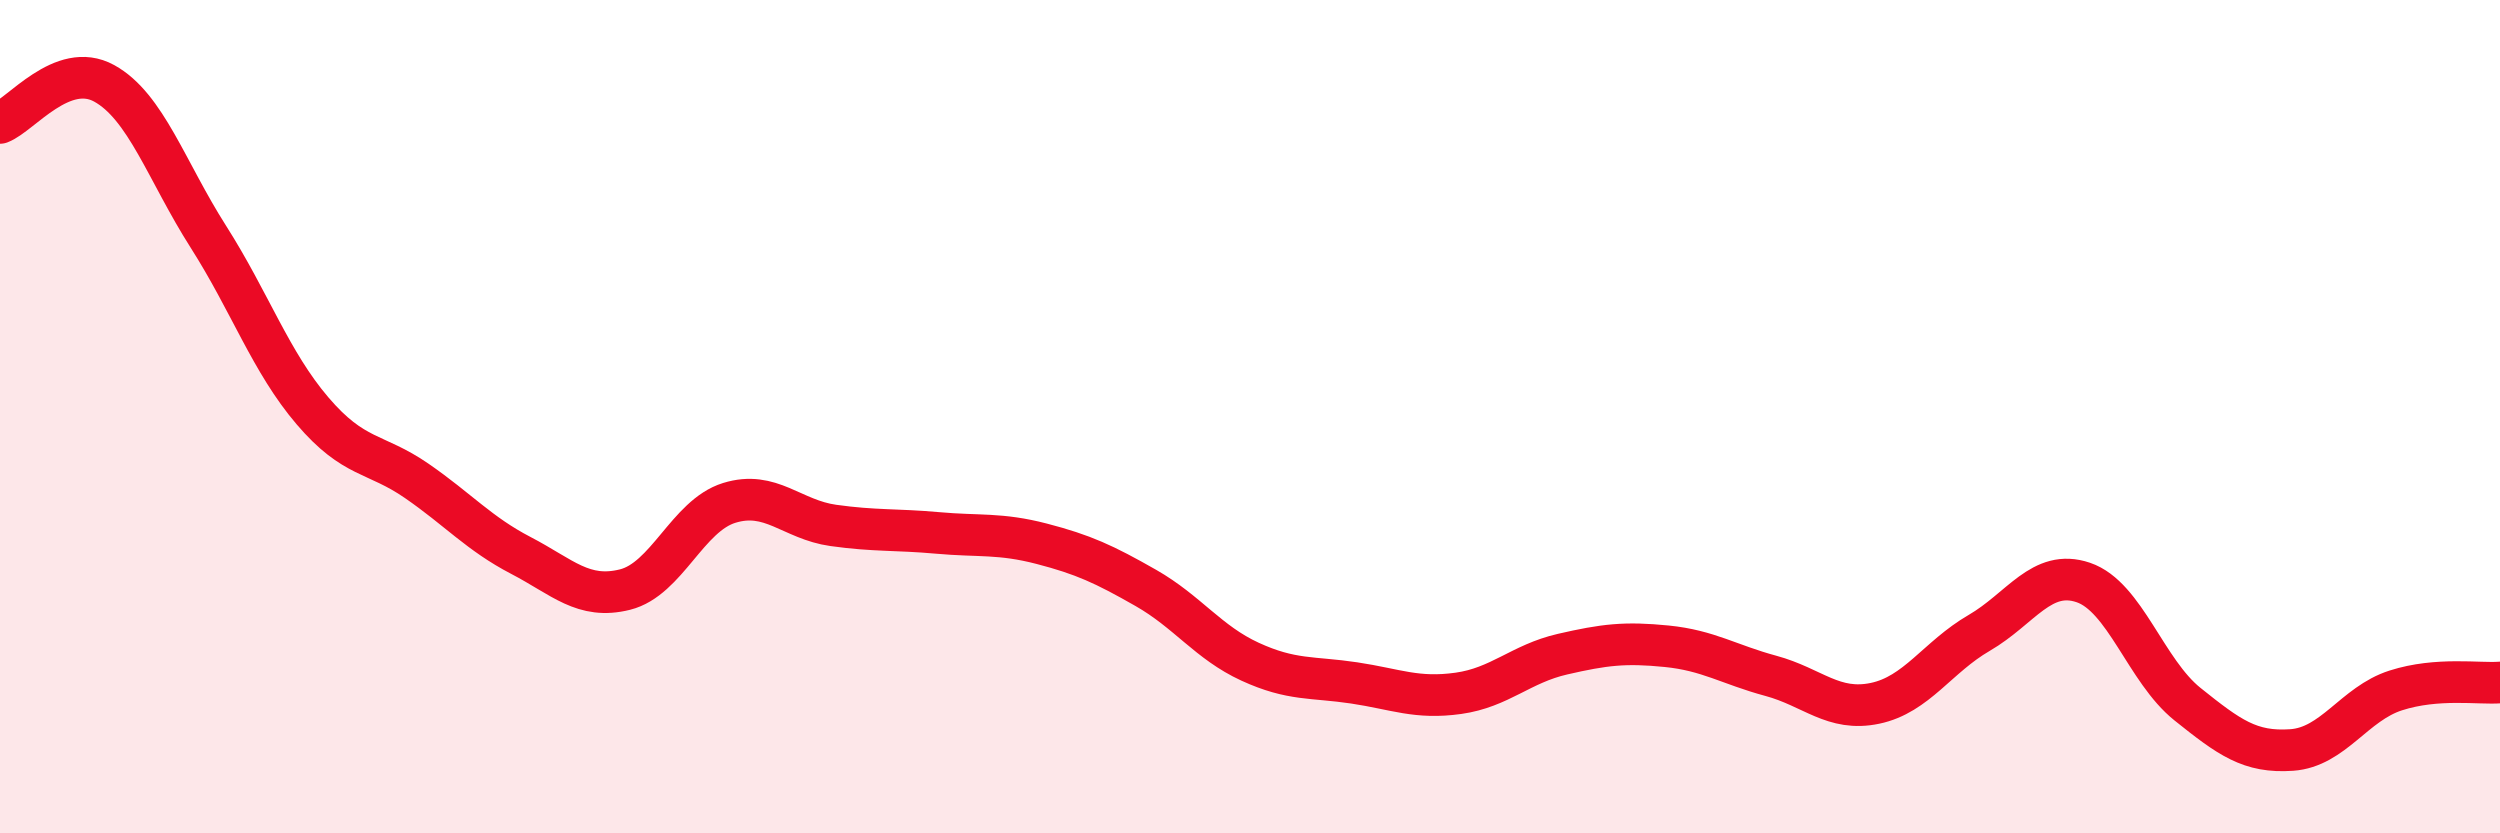
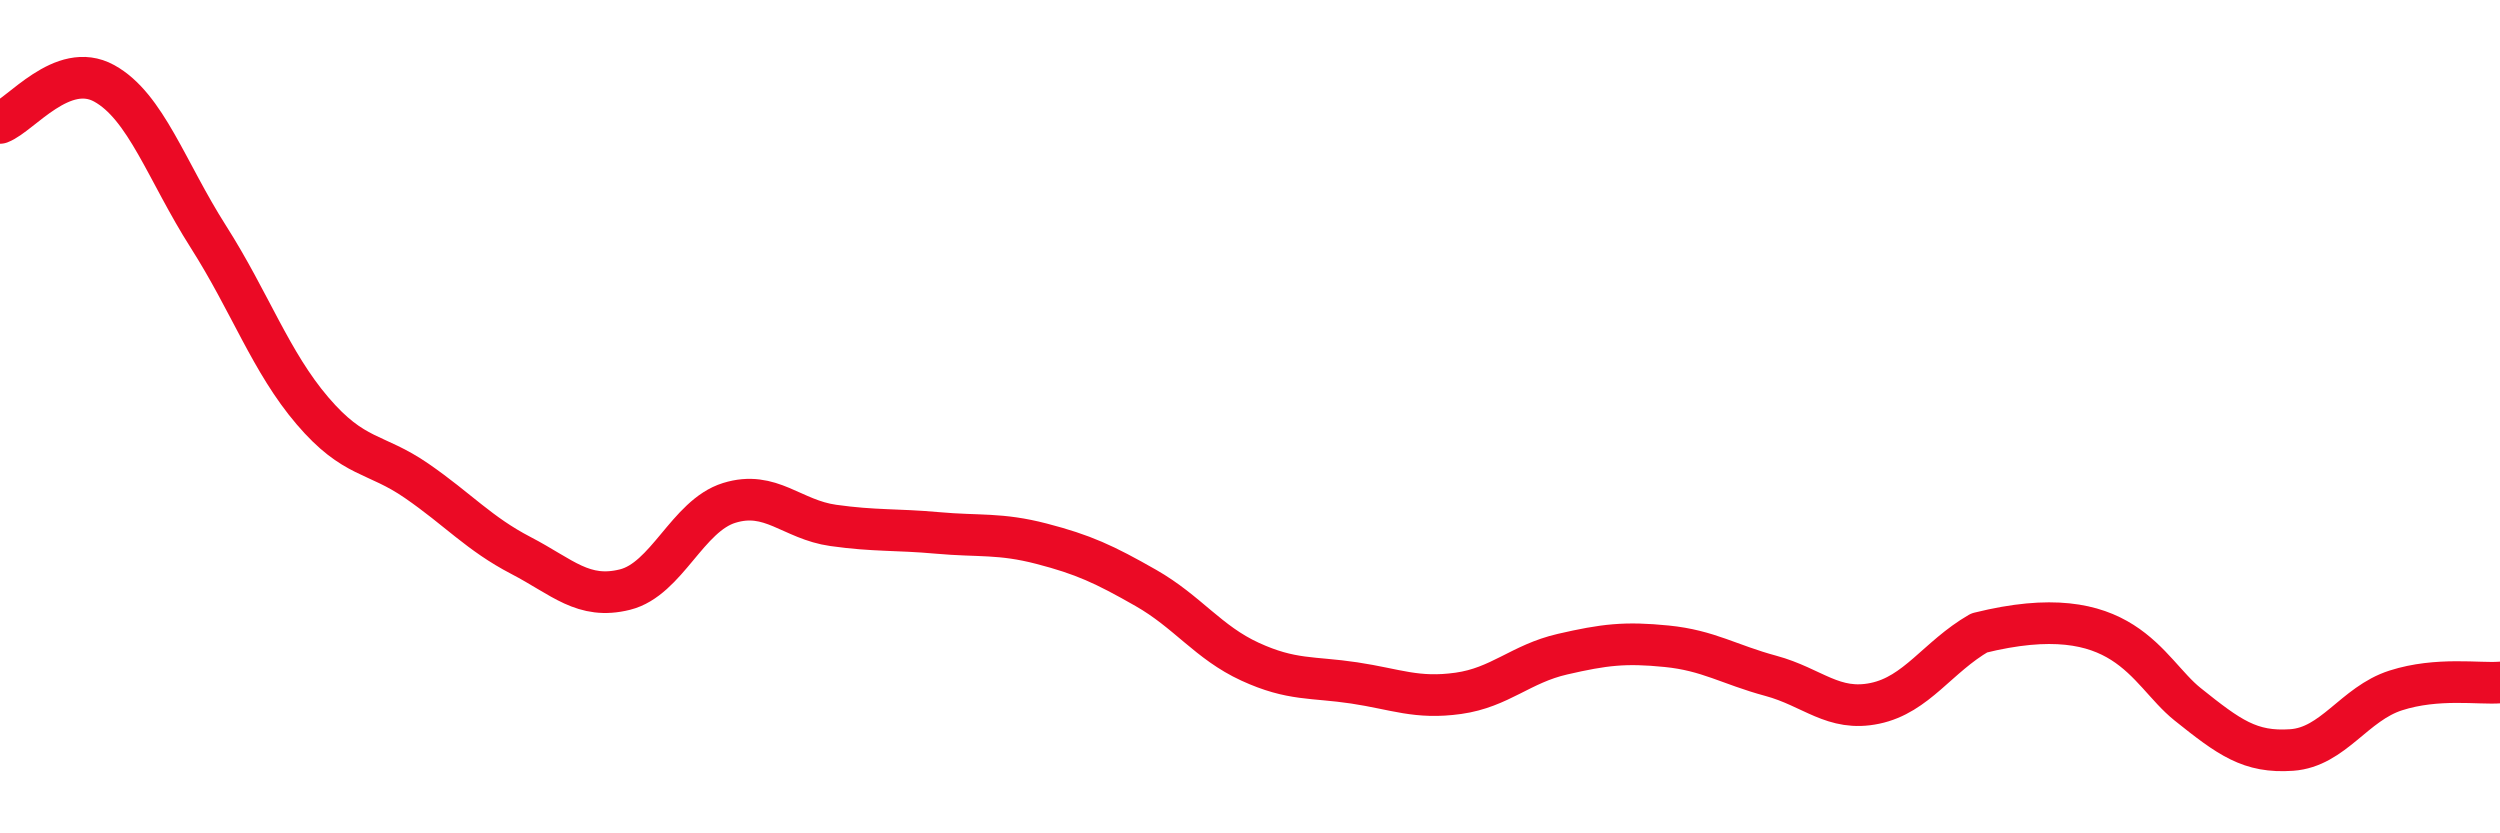
<svg xmlns="http://www.w3.org/2000/svg" width="60" height="20" viewBox="0 0 60 20">
-   <path d="M 0,2.95 C 0.5,2.76 1.5,1.45 2.5,2 C 3.5,2.55 4,4.11 5,5.68 C 6,7.25 6.5,8.69 7.5,9.86 C 8.5,11.03 9,10.85 10,11.54 C 11,12.23 11.5,12.81 12.5,13.33 C 13.5,13.85 14,14.4 15,14.15 C 16,13.9 16.5,12.38 17.5,12.07 C 18.5,11.76 19,12.47 20,12.61 C 21,12.75 21.5,12.7 22.5,12.79 C 23.5,12.88 24,12.79 25,13.05 C 26,13.31 26.5,13.54 27.5,14.11 C 28.5,14.68 29,15.42 30,15.88 C 31,16.34 31.5,16.24 32.5,16.39 C 33.5,16.54 34,16.78 35,16.64 C 36,16.5 36.5,15.93 37.5,15.7 C 38.5,15.47 39,15.41 40,15.51 C 41,15.61 41.5,15.95 42.5,16.22 C 43.5,16.49 44,17.09 45,16.88 C 46,16.67 46.5,15.77 47.5,15.19 C 48.5,14.61 49,13.64 50,13.98 C 51,14.32 51.5,16.1 52.5,16.9 C 53.5,17.7 54,18.07 55,18 C 56,17.93 56.5,16.89 57.5,16.57 C 58.5,16.25 59.5,16.42 60,16.38L60 20L0 20Z" fill="#EB0A25" opacity="0.1" stroke-linecap="round" stroke-linejoin="round" />
-   <path d="M 0,2.95 C 0.5,2.76 1.5,1.45 2.5,2 C 3.5,2.55 4,4.11 5,5.68 C 6,7.25 6.5,8.69 7.5,9.86 C 8.5,11.03 9,10.85 10,11.54 C 11,12.23 11.5,12.81 12.5,13.33 C 13.5,13.85 14,14.4 15,14.15 C 16,13.9 16.5,12.38 17.5,12.07 C 18.5,11.76 19,12.47 20,12.61 C 21,12.75 21.5,12.7 22.5,12.79 C 23.5,12.88 24,12.79 25,13.05 C 26,13.31 26.5,13.54 27.5,14.11 C 28.5,14.68 29,15.42 30,15.88 C 31,16.34 31.5,16.24 32.5,16.39 C 33.5,16.54 34,16.78 35,16.64 C 36,16.5 36.5,15.93 37.5,15.7 C 38.5,15.47 39,15.41 40,15.51 C 41,15.61 41.5,15.95 42.5,16.22 C 43.5,16.49 44,17.09 45,16.88 C 46,16.67 46.5,15.77 47.5,15.19 C 48.5,14.61 49,13.64 50,13.98 C 51,14.32 51.5,16.1 52.5,16.9 C 53.5,17.7 54,18.07 55,18 C 56,17.93 56.5,16.89 57.5,16.57 C 58.5,16.25 59.5,16.42 60,16.38" stroke="#EB0A25" stroke-width="1" fill="none" stroke-linecap="round" stroke-linejoin="round" />
+   <path d="M 0,2.95 C 0.5,2.76 1.5,1.45 2.5,2 C 3.5,2.55 4,4.11 5,5.68 C 6,7.25 6.5,8.69 7.5,9.86 C 8.5,11.03 9,10.85 10,11.54 C 11,12.23 11.5,12.81 12.5,13.33 C 13.5,13.85 14,14.4 15,14.15 C 16,13.9 16.5,12.38 17.5,12.07 C 18.5,11.76 19,12.47 20,12.61 C 21,12.75 21.5,12.7 22.5,12.79 C 23.5,12.88 24,12.79 25,13.05 C 26,13.31 26.5,13.54 27.5,14.11 C 28.5,14.68 29,15.42 30,15.88 C 31,16.34 31.5,16.24 32.5,16.39 C 33.5,16.54 34,16.78 35,16.64 C 36,16.5 36.5,15.93 37.5,15.7 C 38.5,15.47 39,15.41 40,15.51 C 41,15.61 41.5,15.95 42.5,16.22 C 43.5,16.49 44,17.09 45,16.88 C 46,16.67 46.5,15.77 47.5,15.19 C 51,14.32 51.5,16.1 52.5,16.9 C 53.5,17.7 54,18.07 55,18 C 56,17.93 56.5,16.89 57.5,16.57 C 58.5,16.25 59.5,16.42 60,16.38" stroke="#EB0A25" stroke-width="1" fill="none" stroke-linecap="round" stroke-linejoin="round" />
</svg>